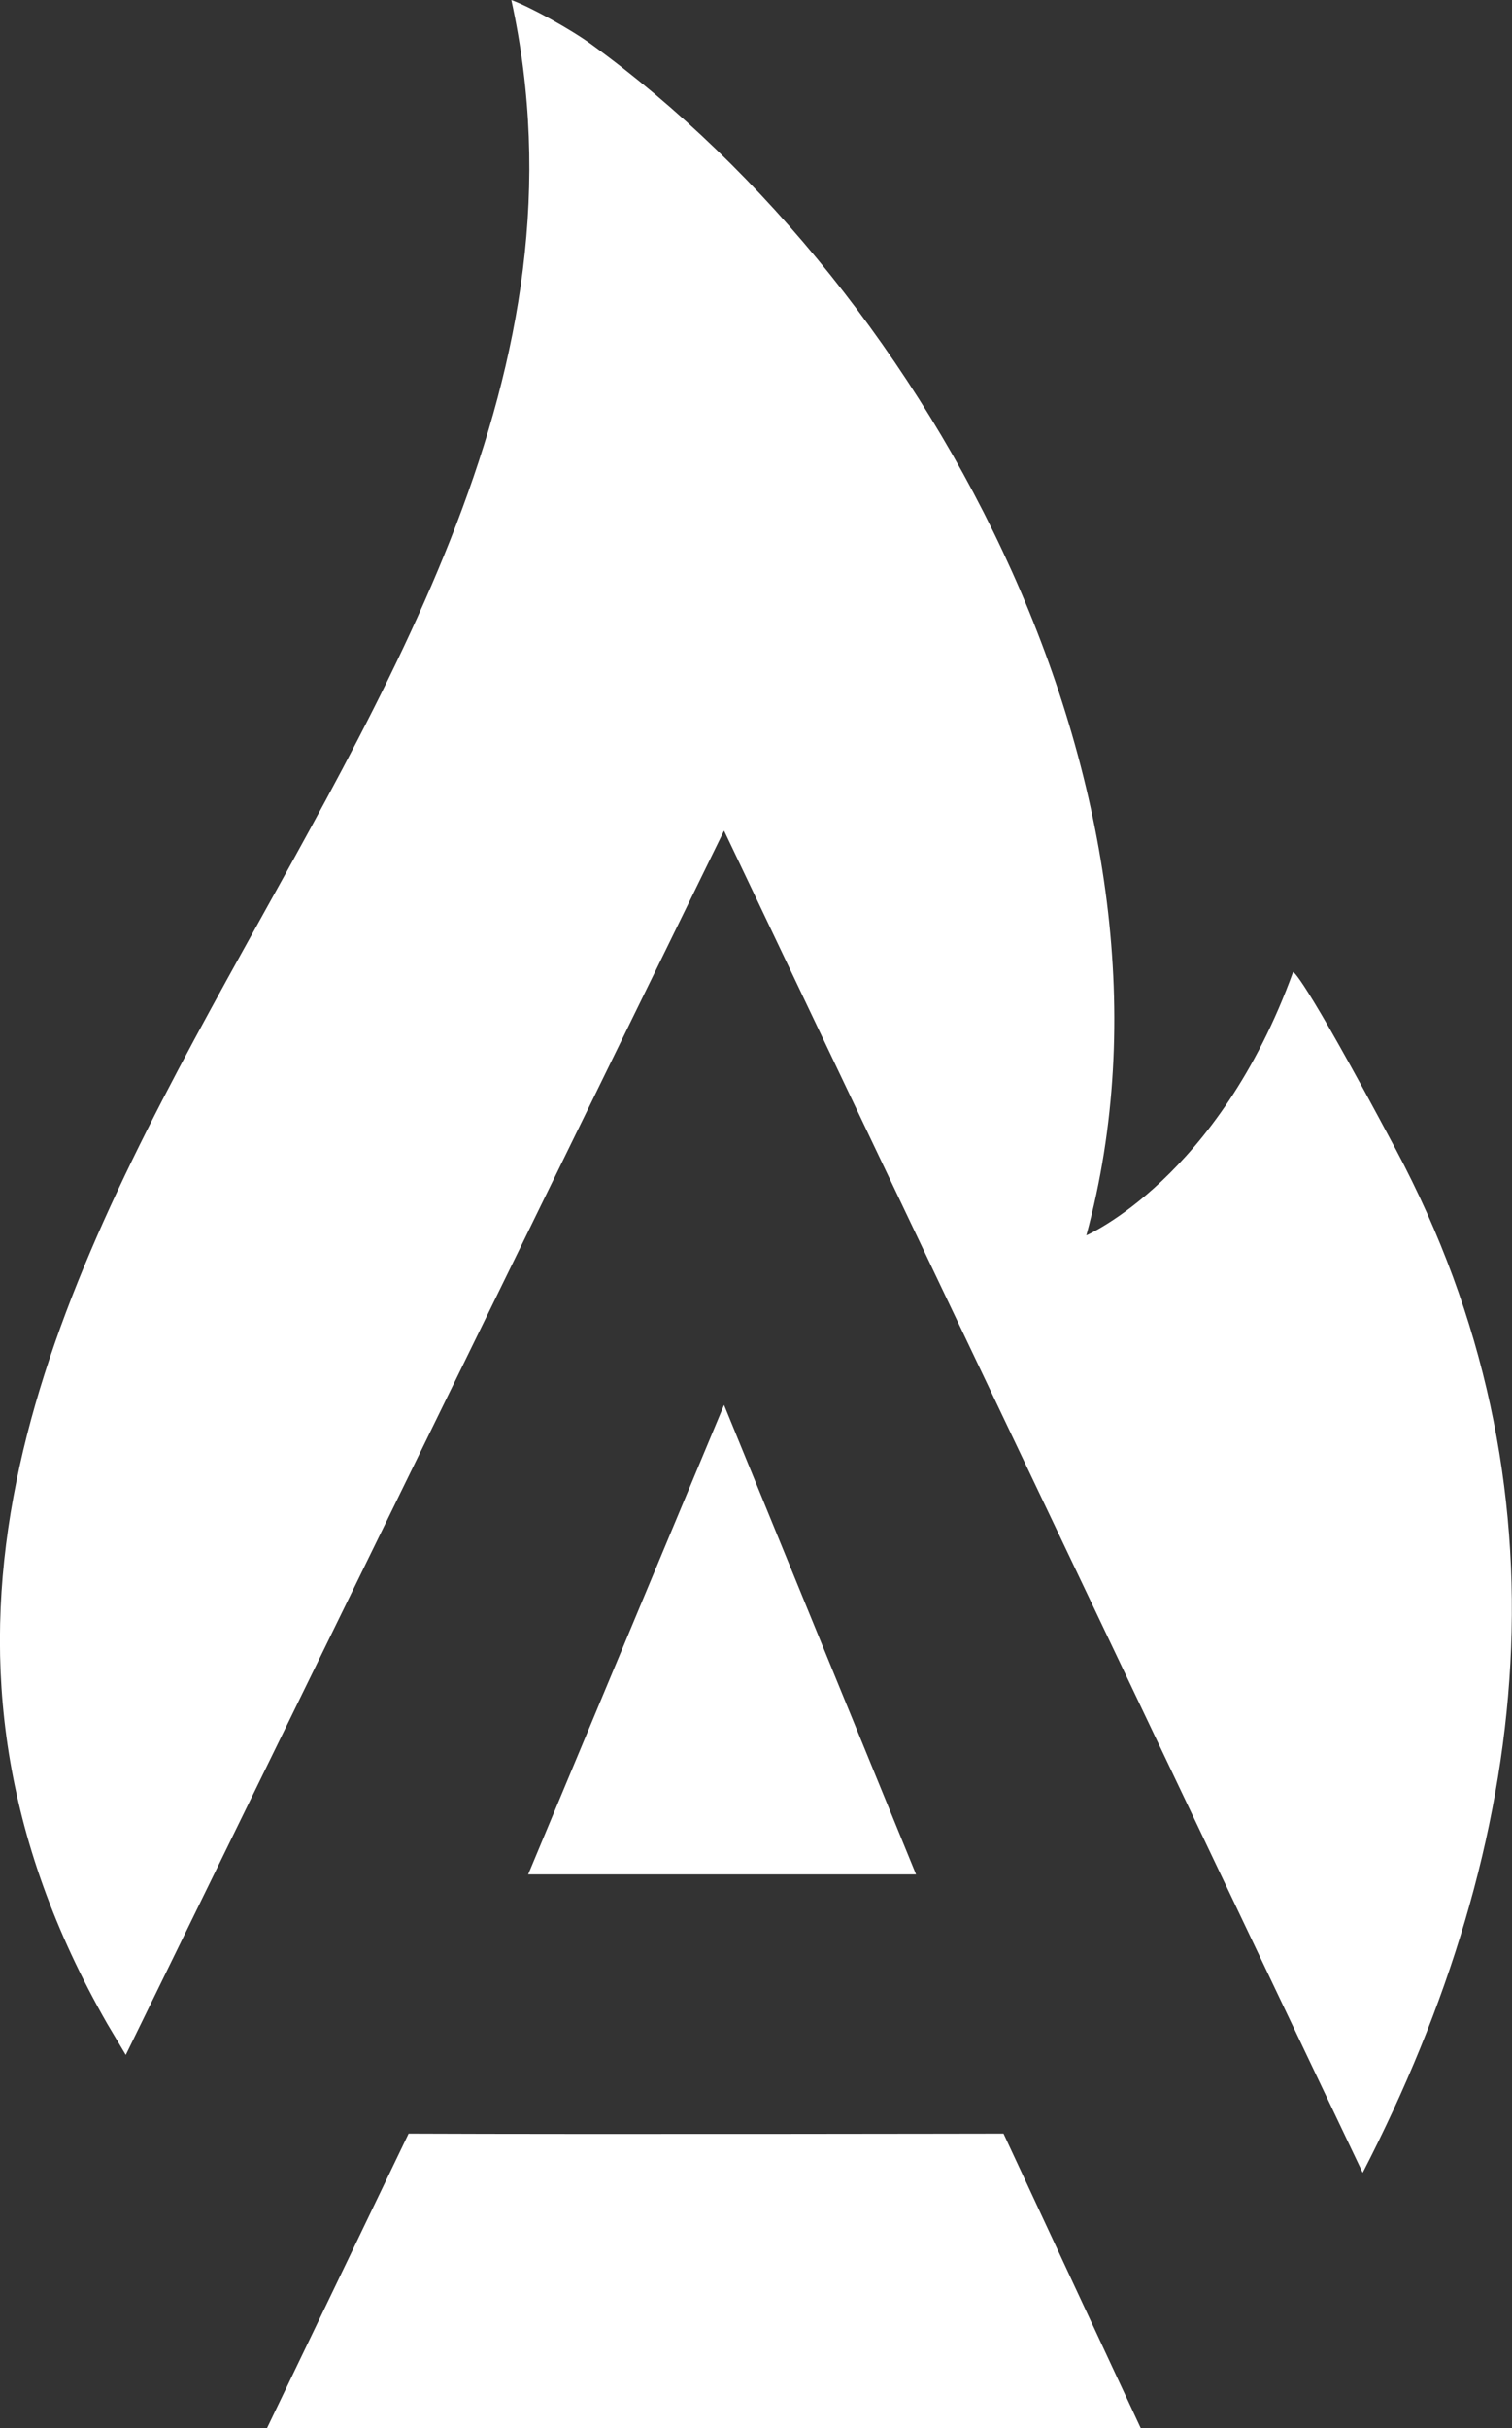
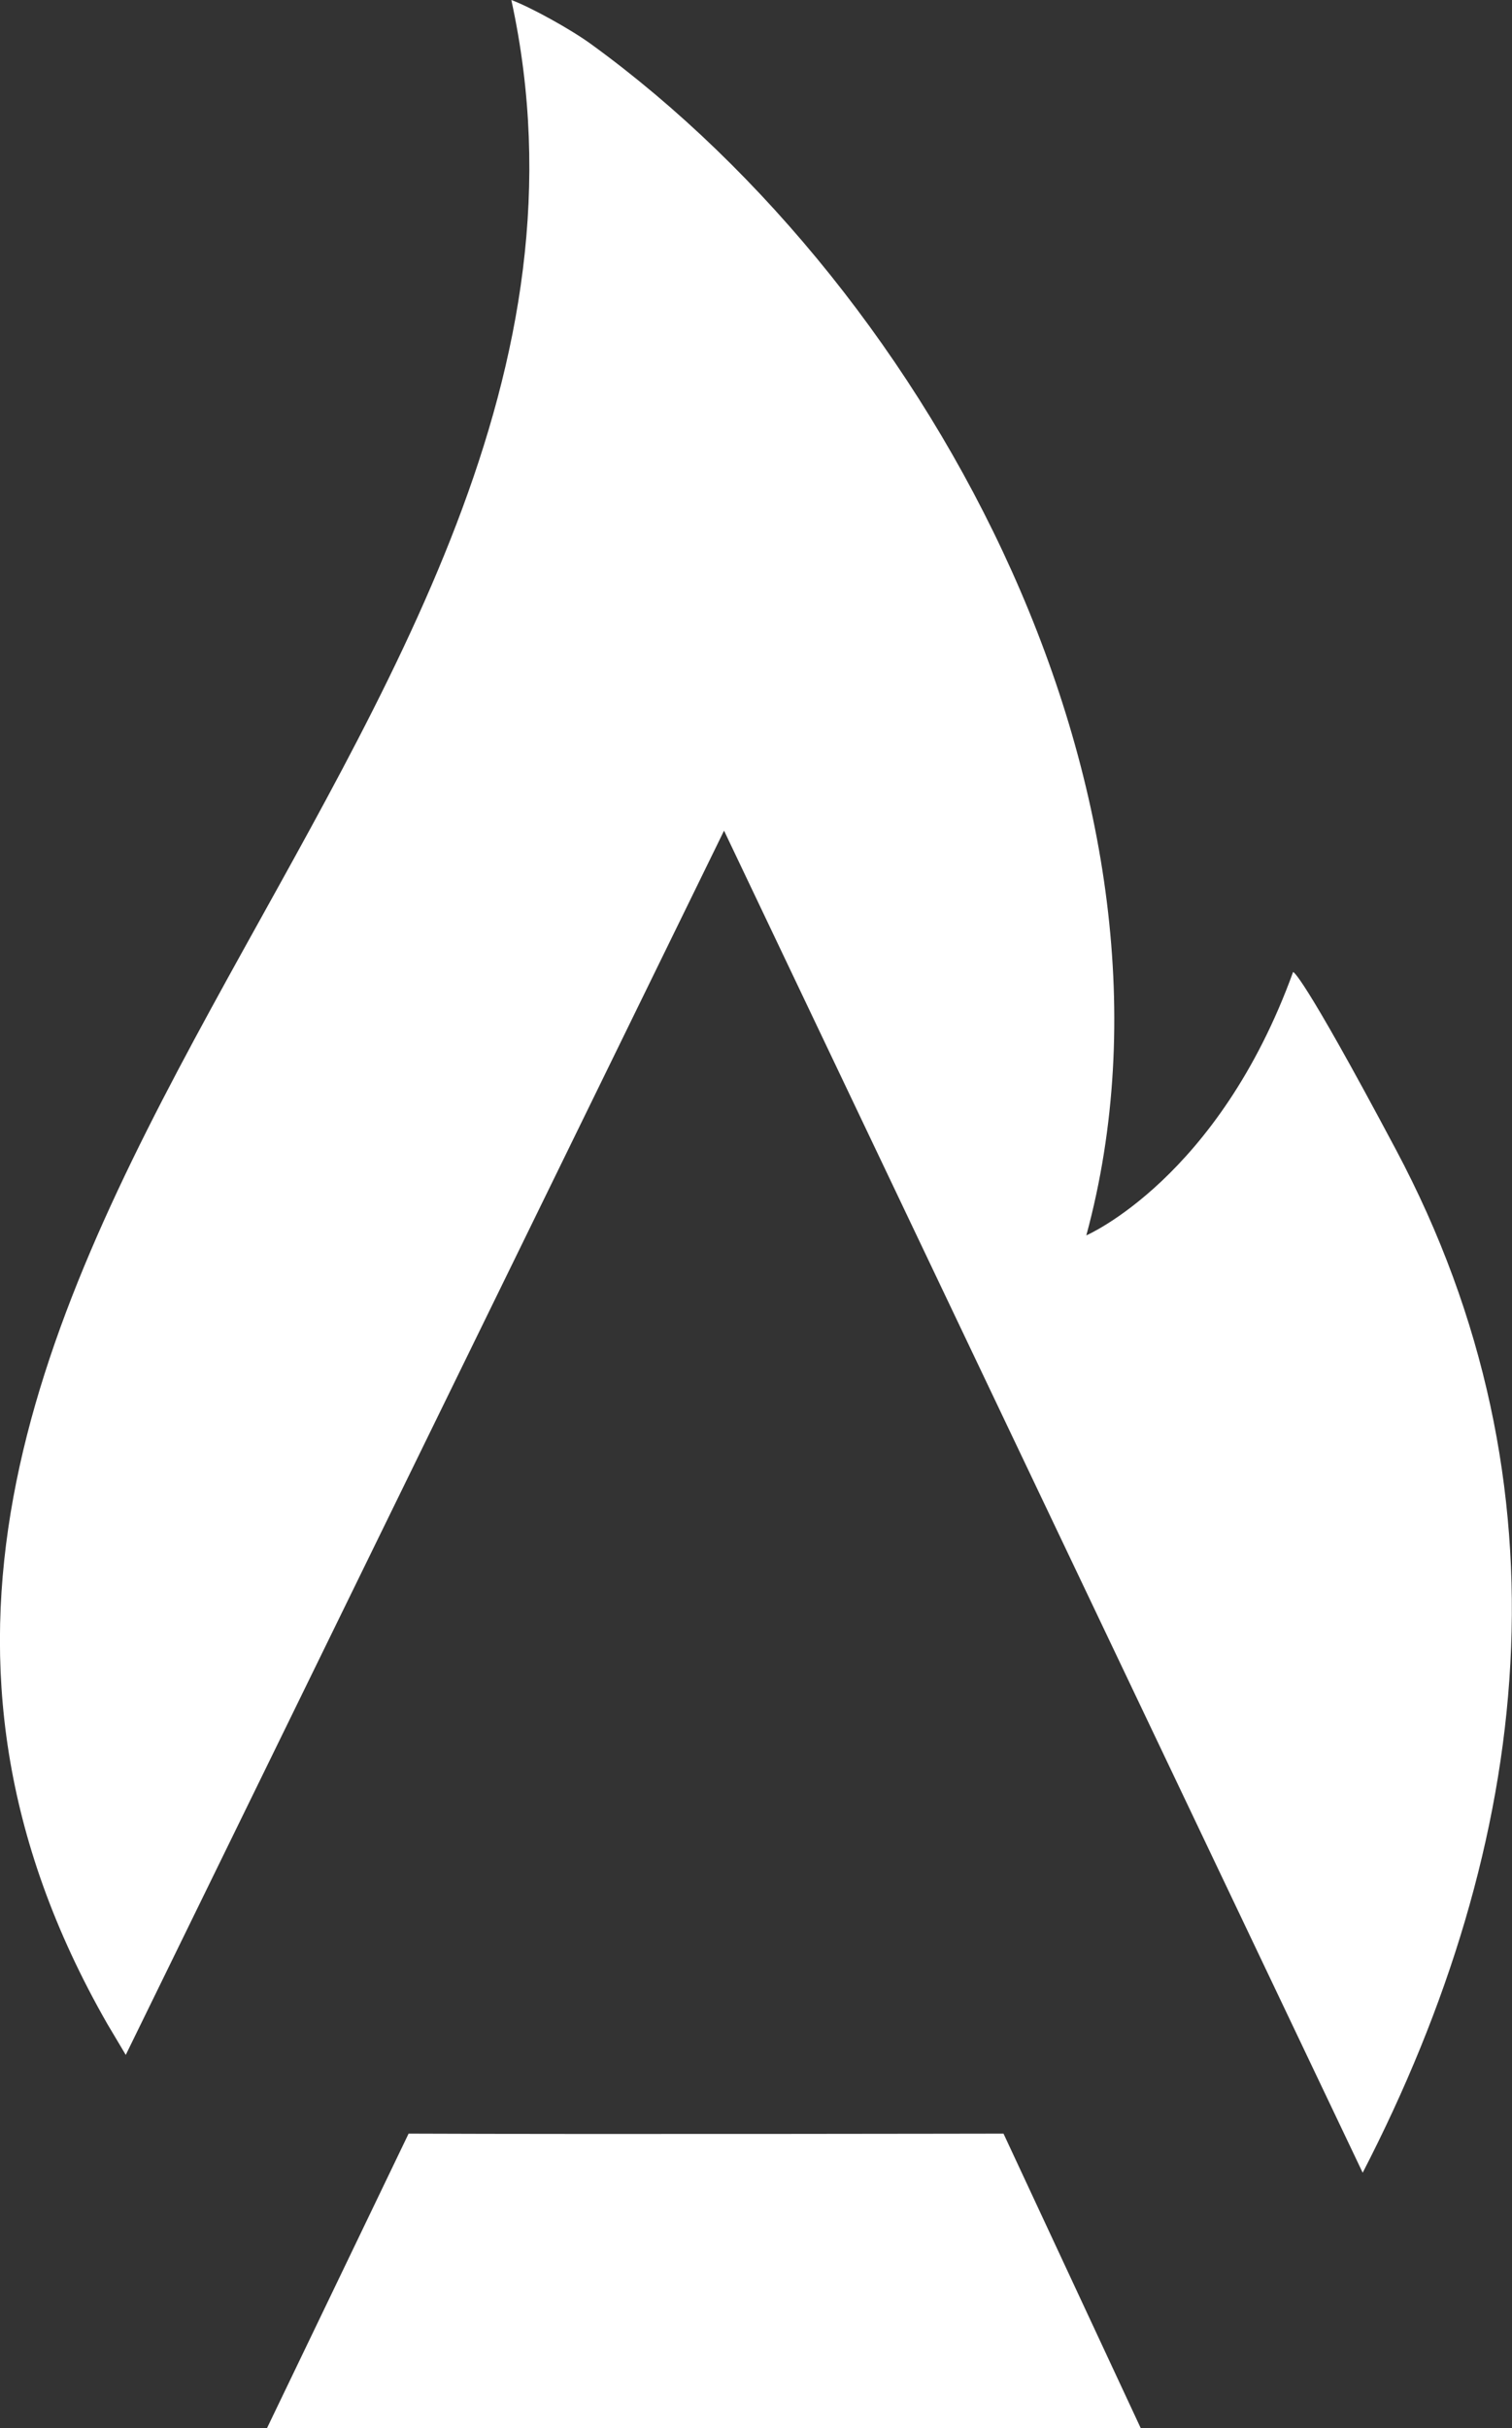
<svg xmlns="http://www.w3.org/2000/svg" id="Camada_2" data-name="Camada 2" viewBox="0 0 58.43 93.78">
  <rect x="0" y="0" width="58.43" height="93.78" fill="#333333" stroke="none" />
  <defs>
    <style>
      .cls-1 {
        fill: #fff;
      }
    </style>
  </defs>
  <g id="Camada_1-2" data-name="Camada 1">
    <g>
      <path class="cls-1" d="M53.94,44.39c-3.71-6.97-3.97-6.85-3.97-6.85-2.89,7.97-7.99,10.17-7.99,10.17C46.51,31.01,36.16,11.37,22.85,1.71c-.81-.59-2.36-1.44-3.09-1.71C26.01,28.6-12.32,49.39,4.14,78.15l.72,1.21,23.12-47.28,24.68,51.83c6.58-12.74,8.21-26.51,1.28-39.52Z" />
      <path class="cls-1" d="M15.79,82.4l-5.48,11.39h33.78l-5.31-11.39s-16.03.03-22.98,0Z" />
-       <polygon class="cls-1" points="27.98 54.26 20.41 72.39 35.4 72.39 27.98 54.26" />
    </g>
  </g>
</svg>